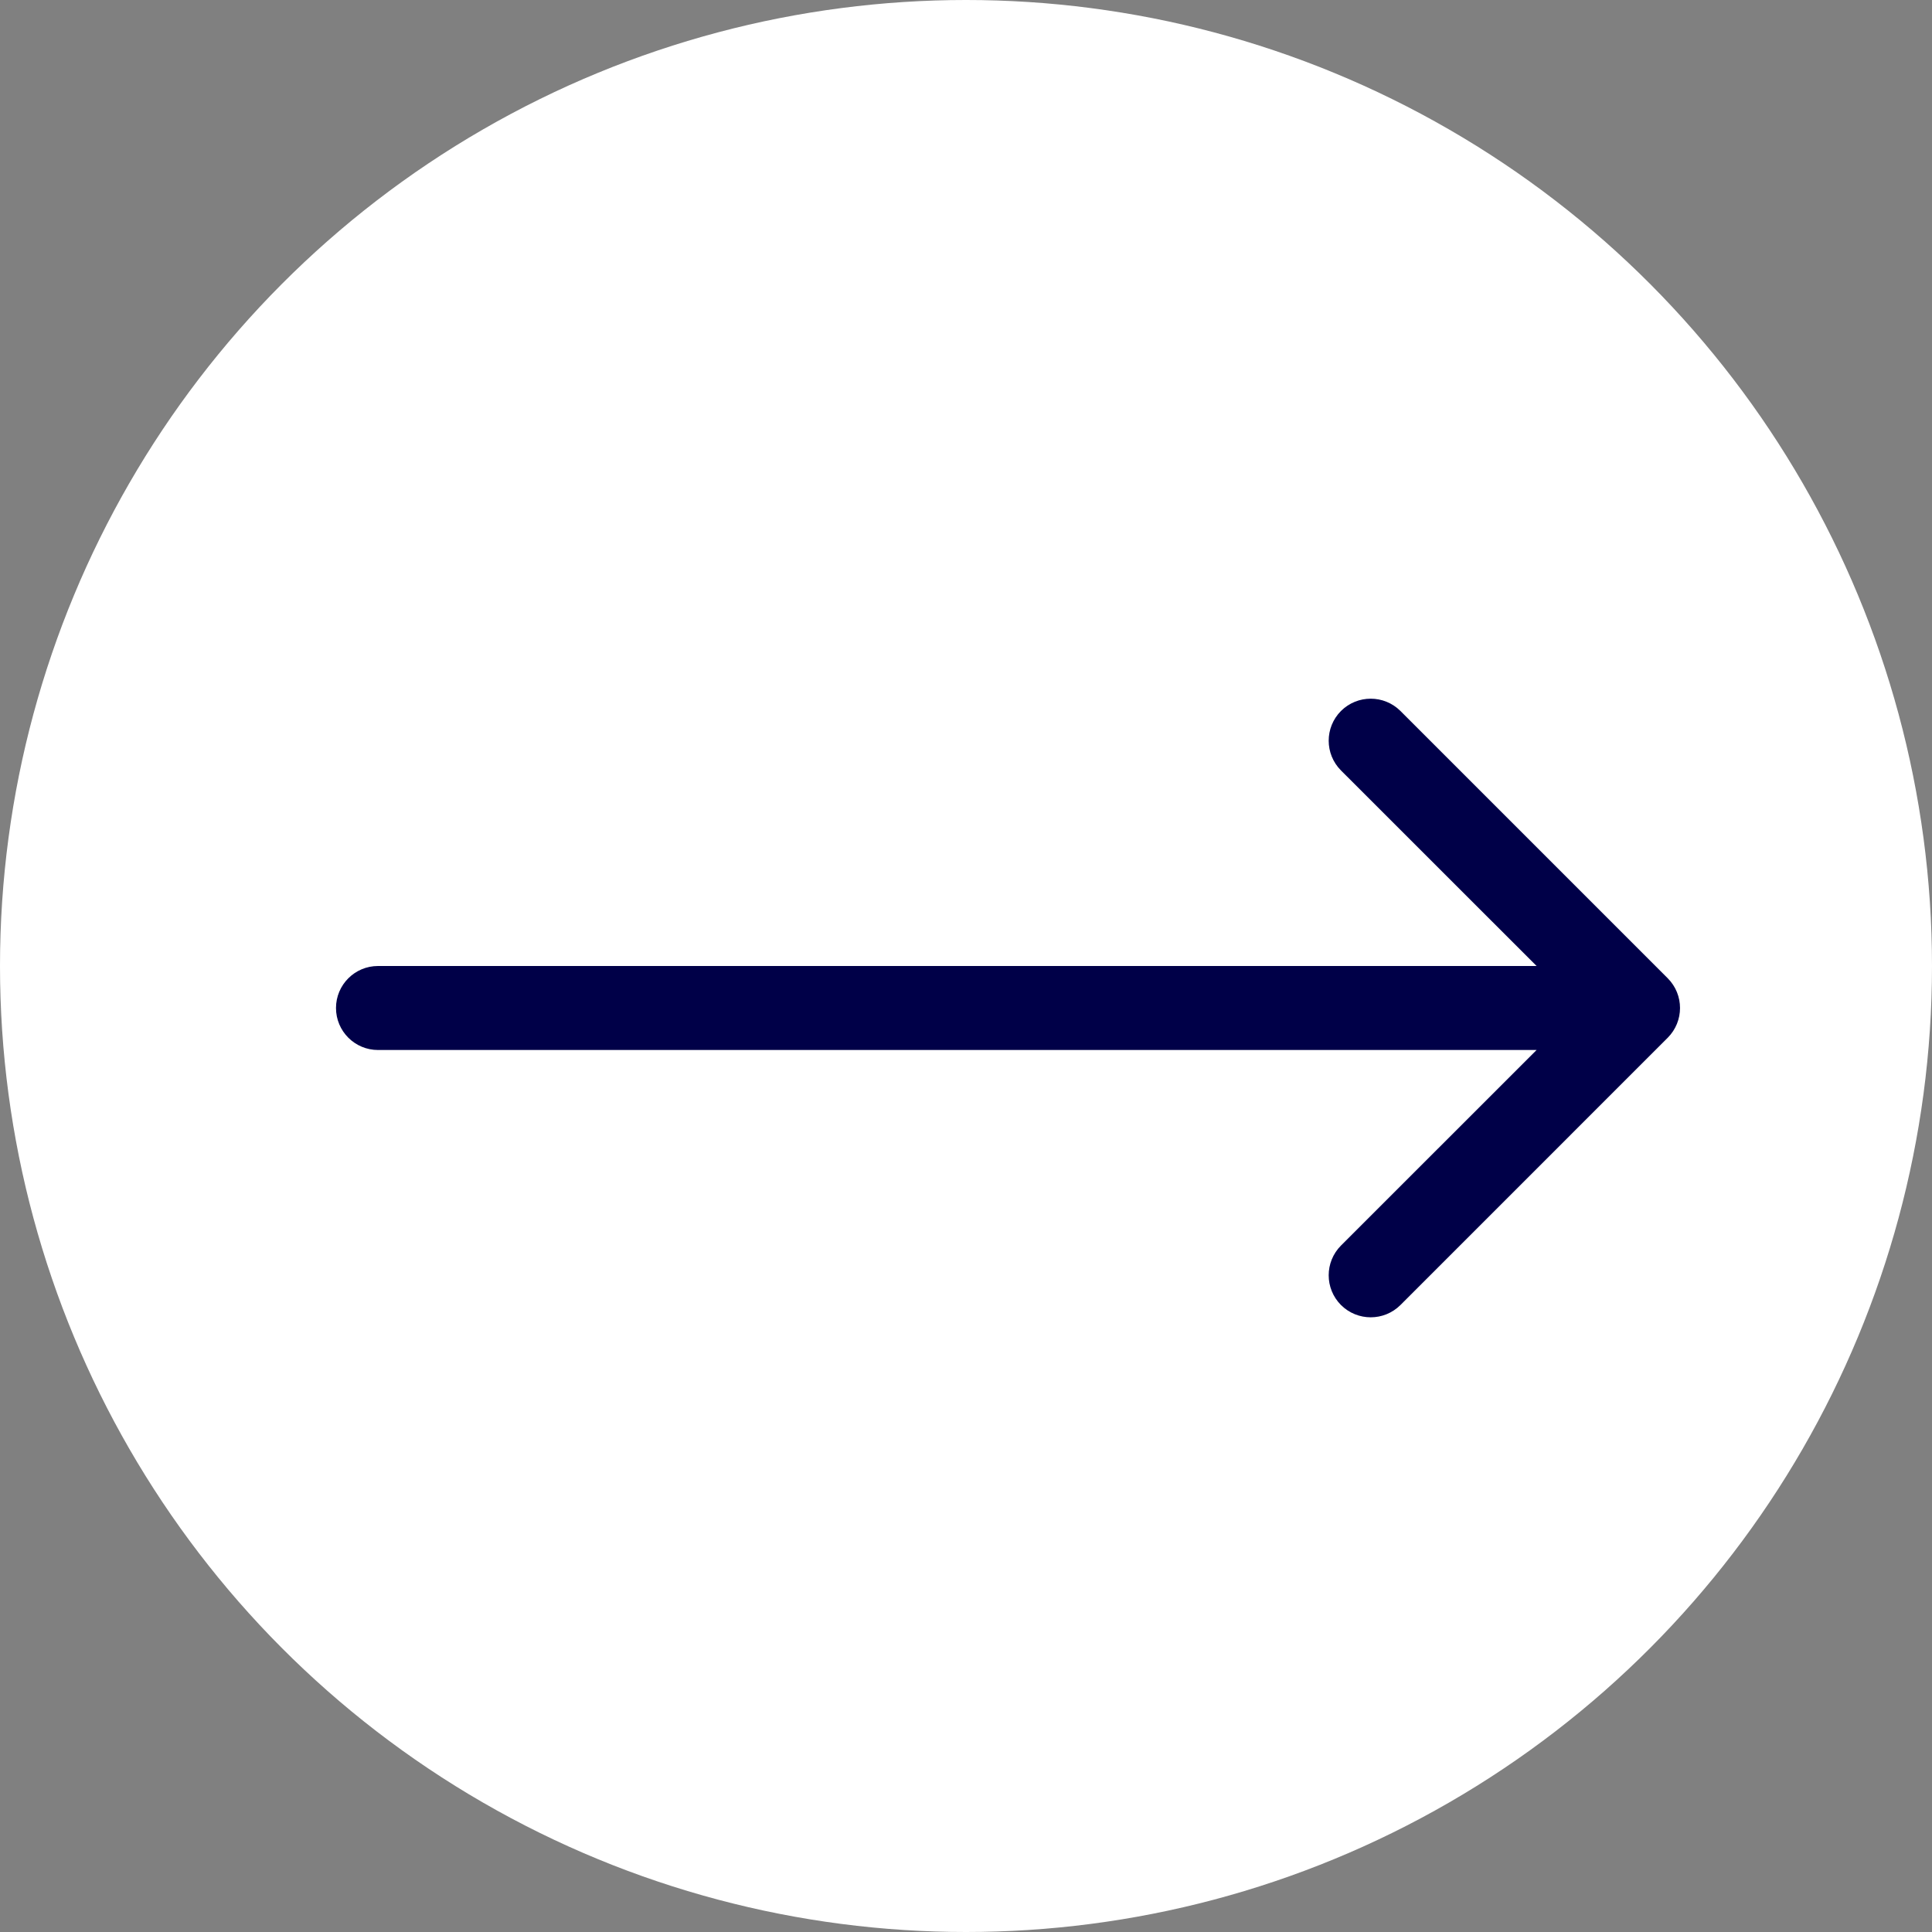
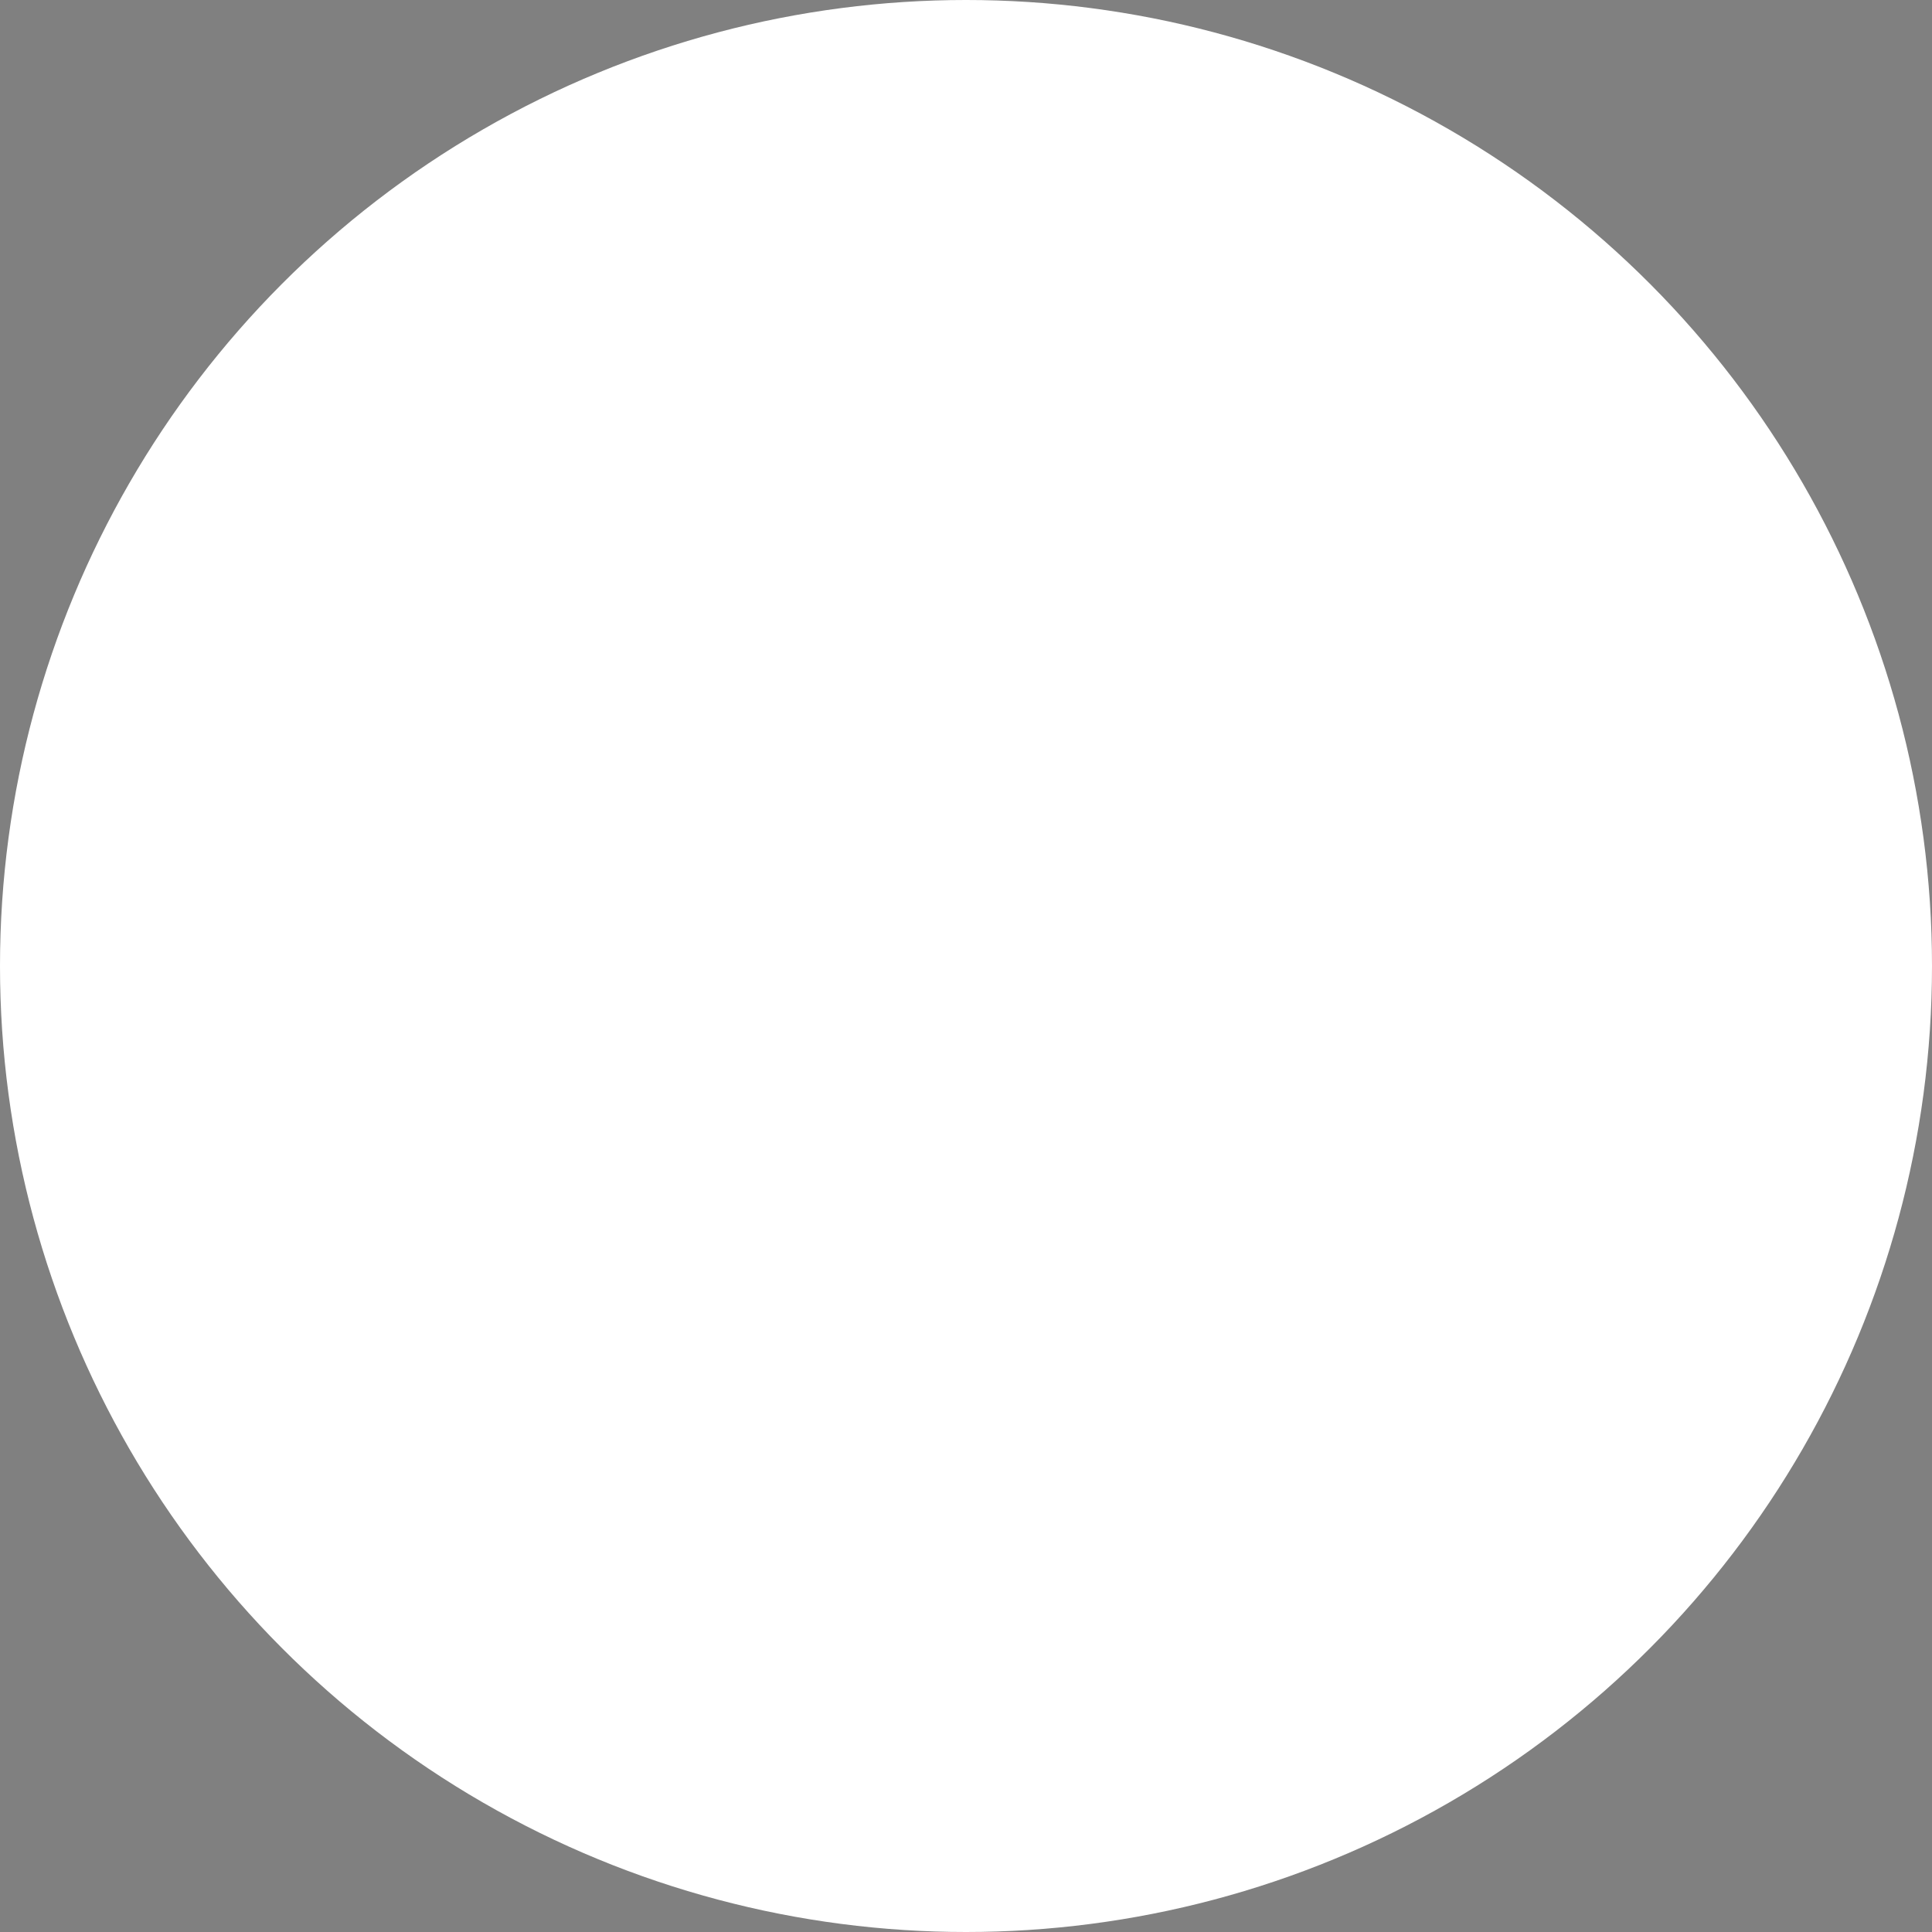
<svg xmlns="http://www.w3.org/2000/svg" width="23" height="23" viewBox="0 0 23 23" fill="none">
  <rect x="0" y="0" width="23" height="23" fill="#808080" stroke="none" />
  <circle cx="11.5" cy="11.5" r="11.5" transform="matrix(-1 0 0 1 23 0)" fill="white" />
-   <path d="M19.854 11.646C20.049 11.842 20.049 12.158 19.854 12.354L16.672 15.536C16.476 15.731 16.16 15.731 15.964 15.536C15.769 15.34 15.769 15.024 15.964 14.828L18.793 12L15.964 9.172C15.769 8.976 15.769 8.66 15.964 8.464C16.16 8.269 16.476 8.269 16.672 8.464L19.854 11.646ZM4.5 12.5C4.224 12.5 4 12.276 4 12C4 11.724 4.224 11.5 4.5 11.5V12.5ZM19.5 12.5H4.5V11.5H19.5V12.5Z" fill="#000048" />
</svg>